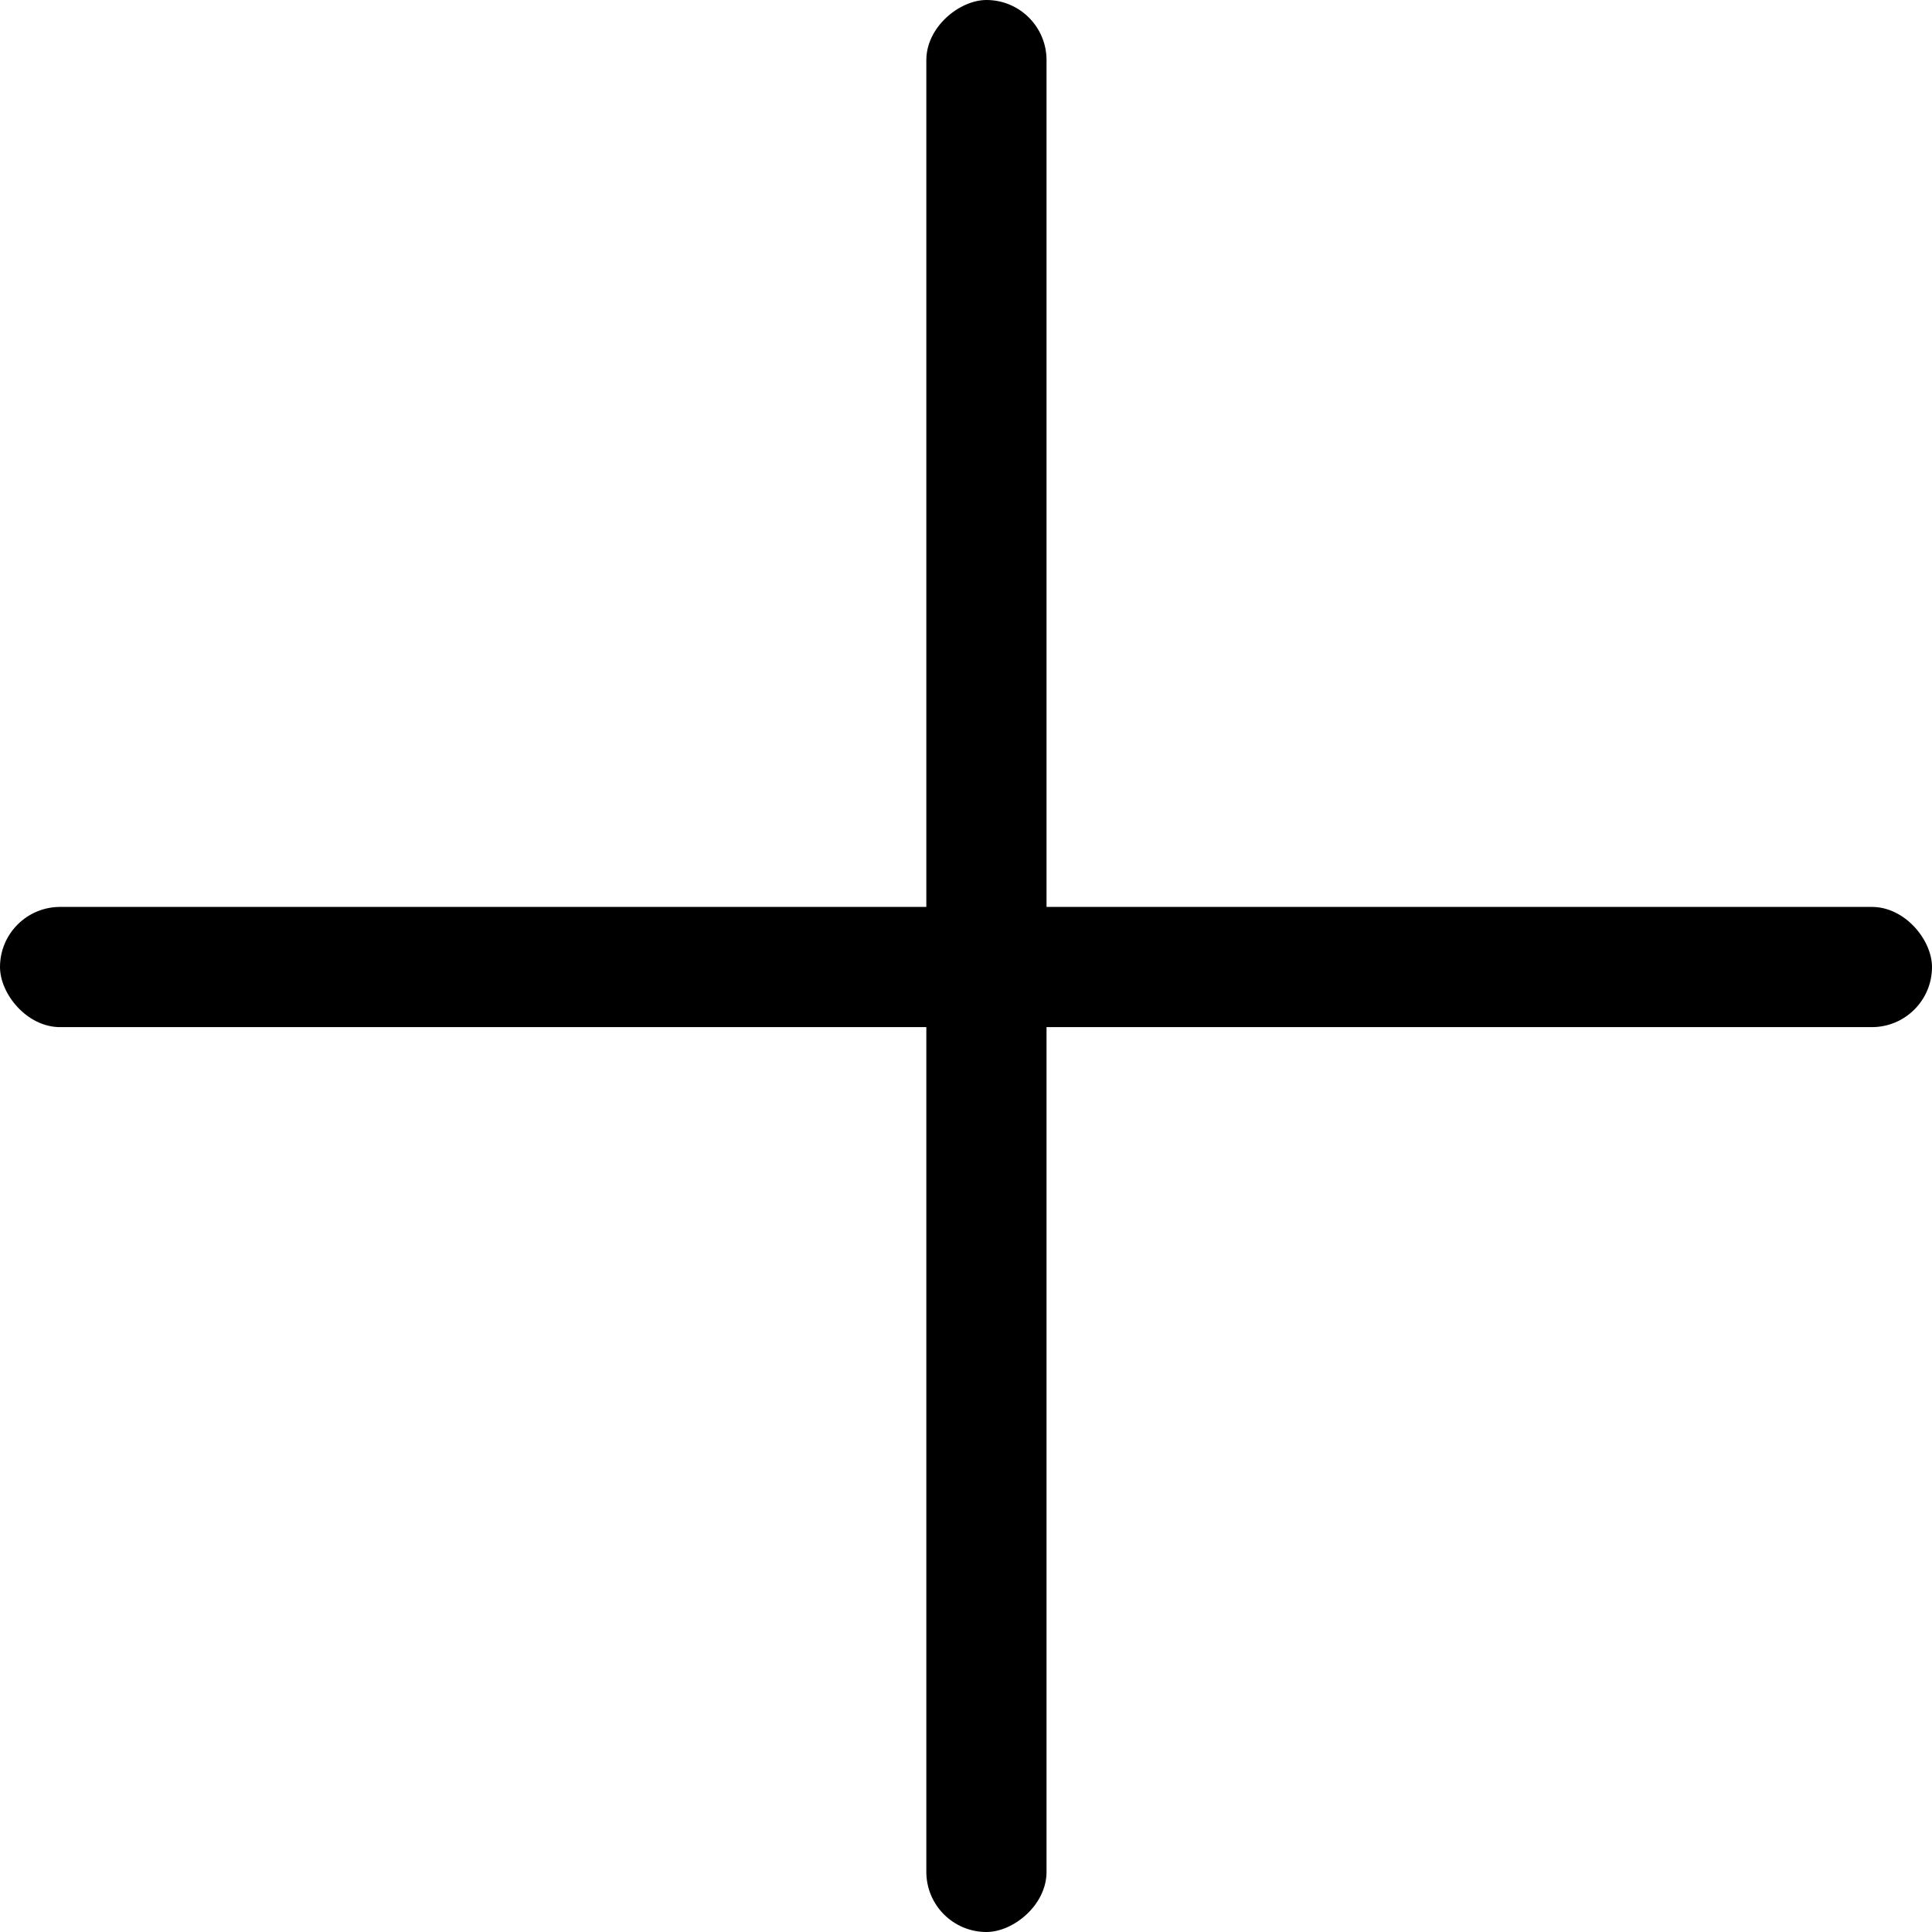
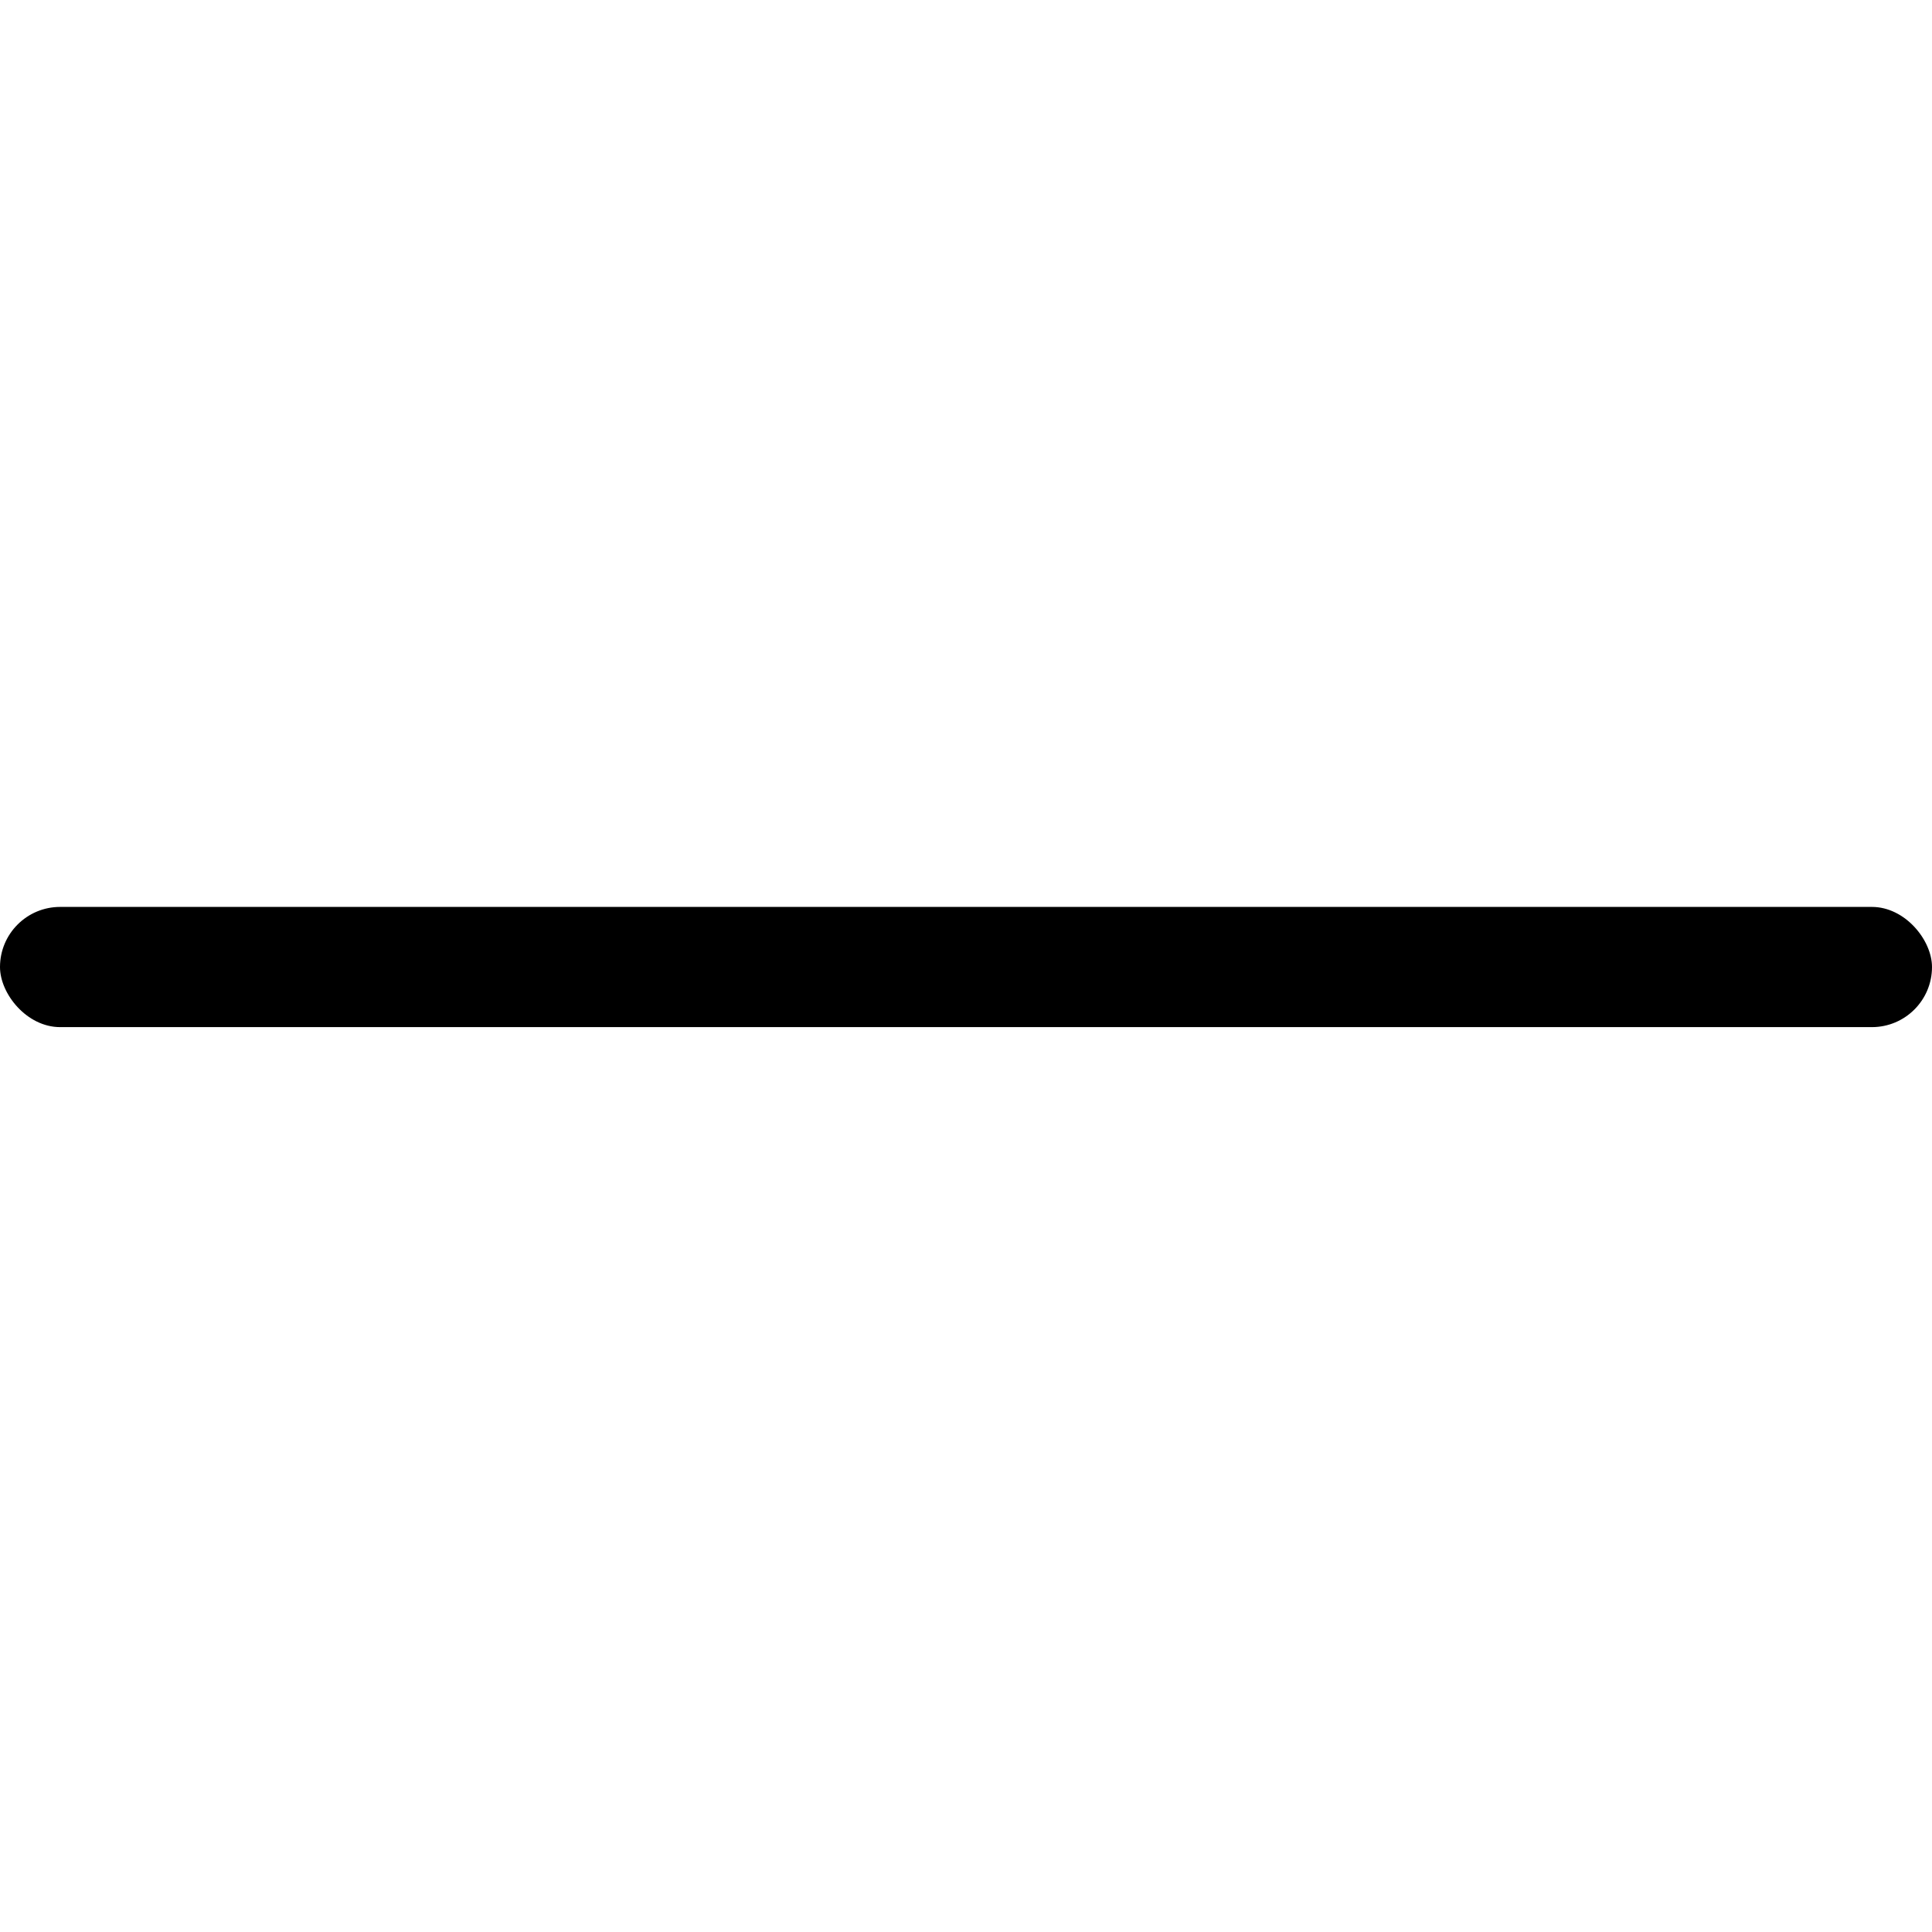
<svg xmlns="http://www.w3.org/2000/svg" width="32.146" height="32.146" viewBox="0 0 32.146 32.146">
  <g data-name="Group 127039" transform="translate(11101.146 21168.627)">
    <rect data-name="Rectangle 142318" width="32.146" height="2" rx="1" transform="translate(-11101.146 -21153.537)" />
-     <rect data-name="Rectangle 142319" width="32.146" height="2" rx="1" transform="rotate(90 5042.447 -16126.18)" />
  </g>
</svg>